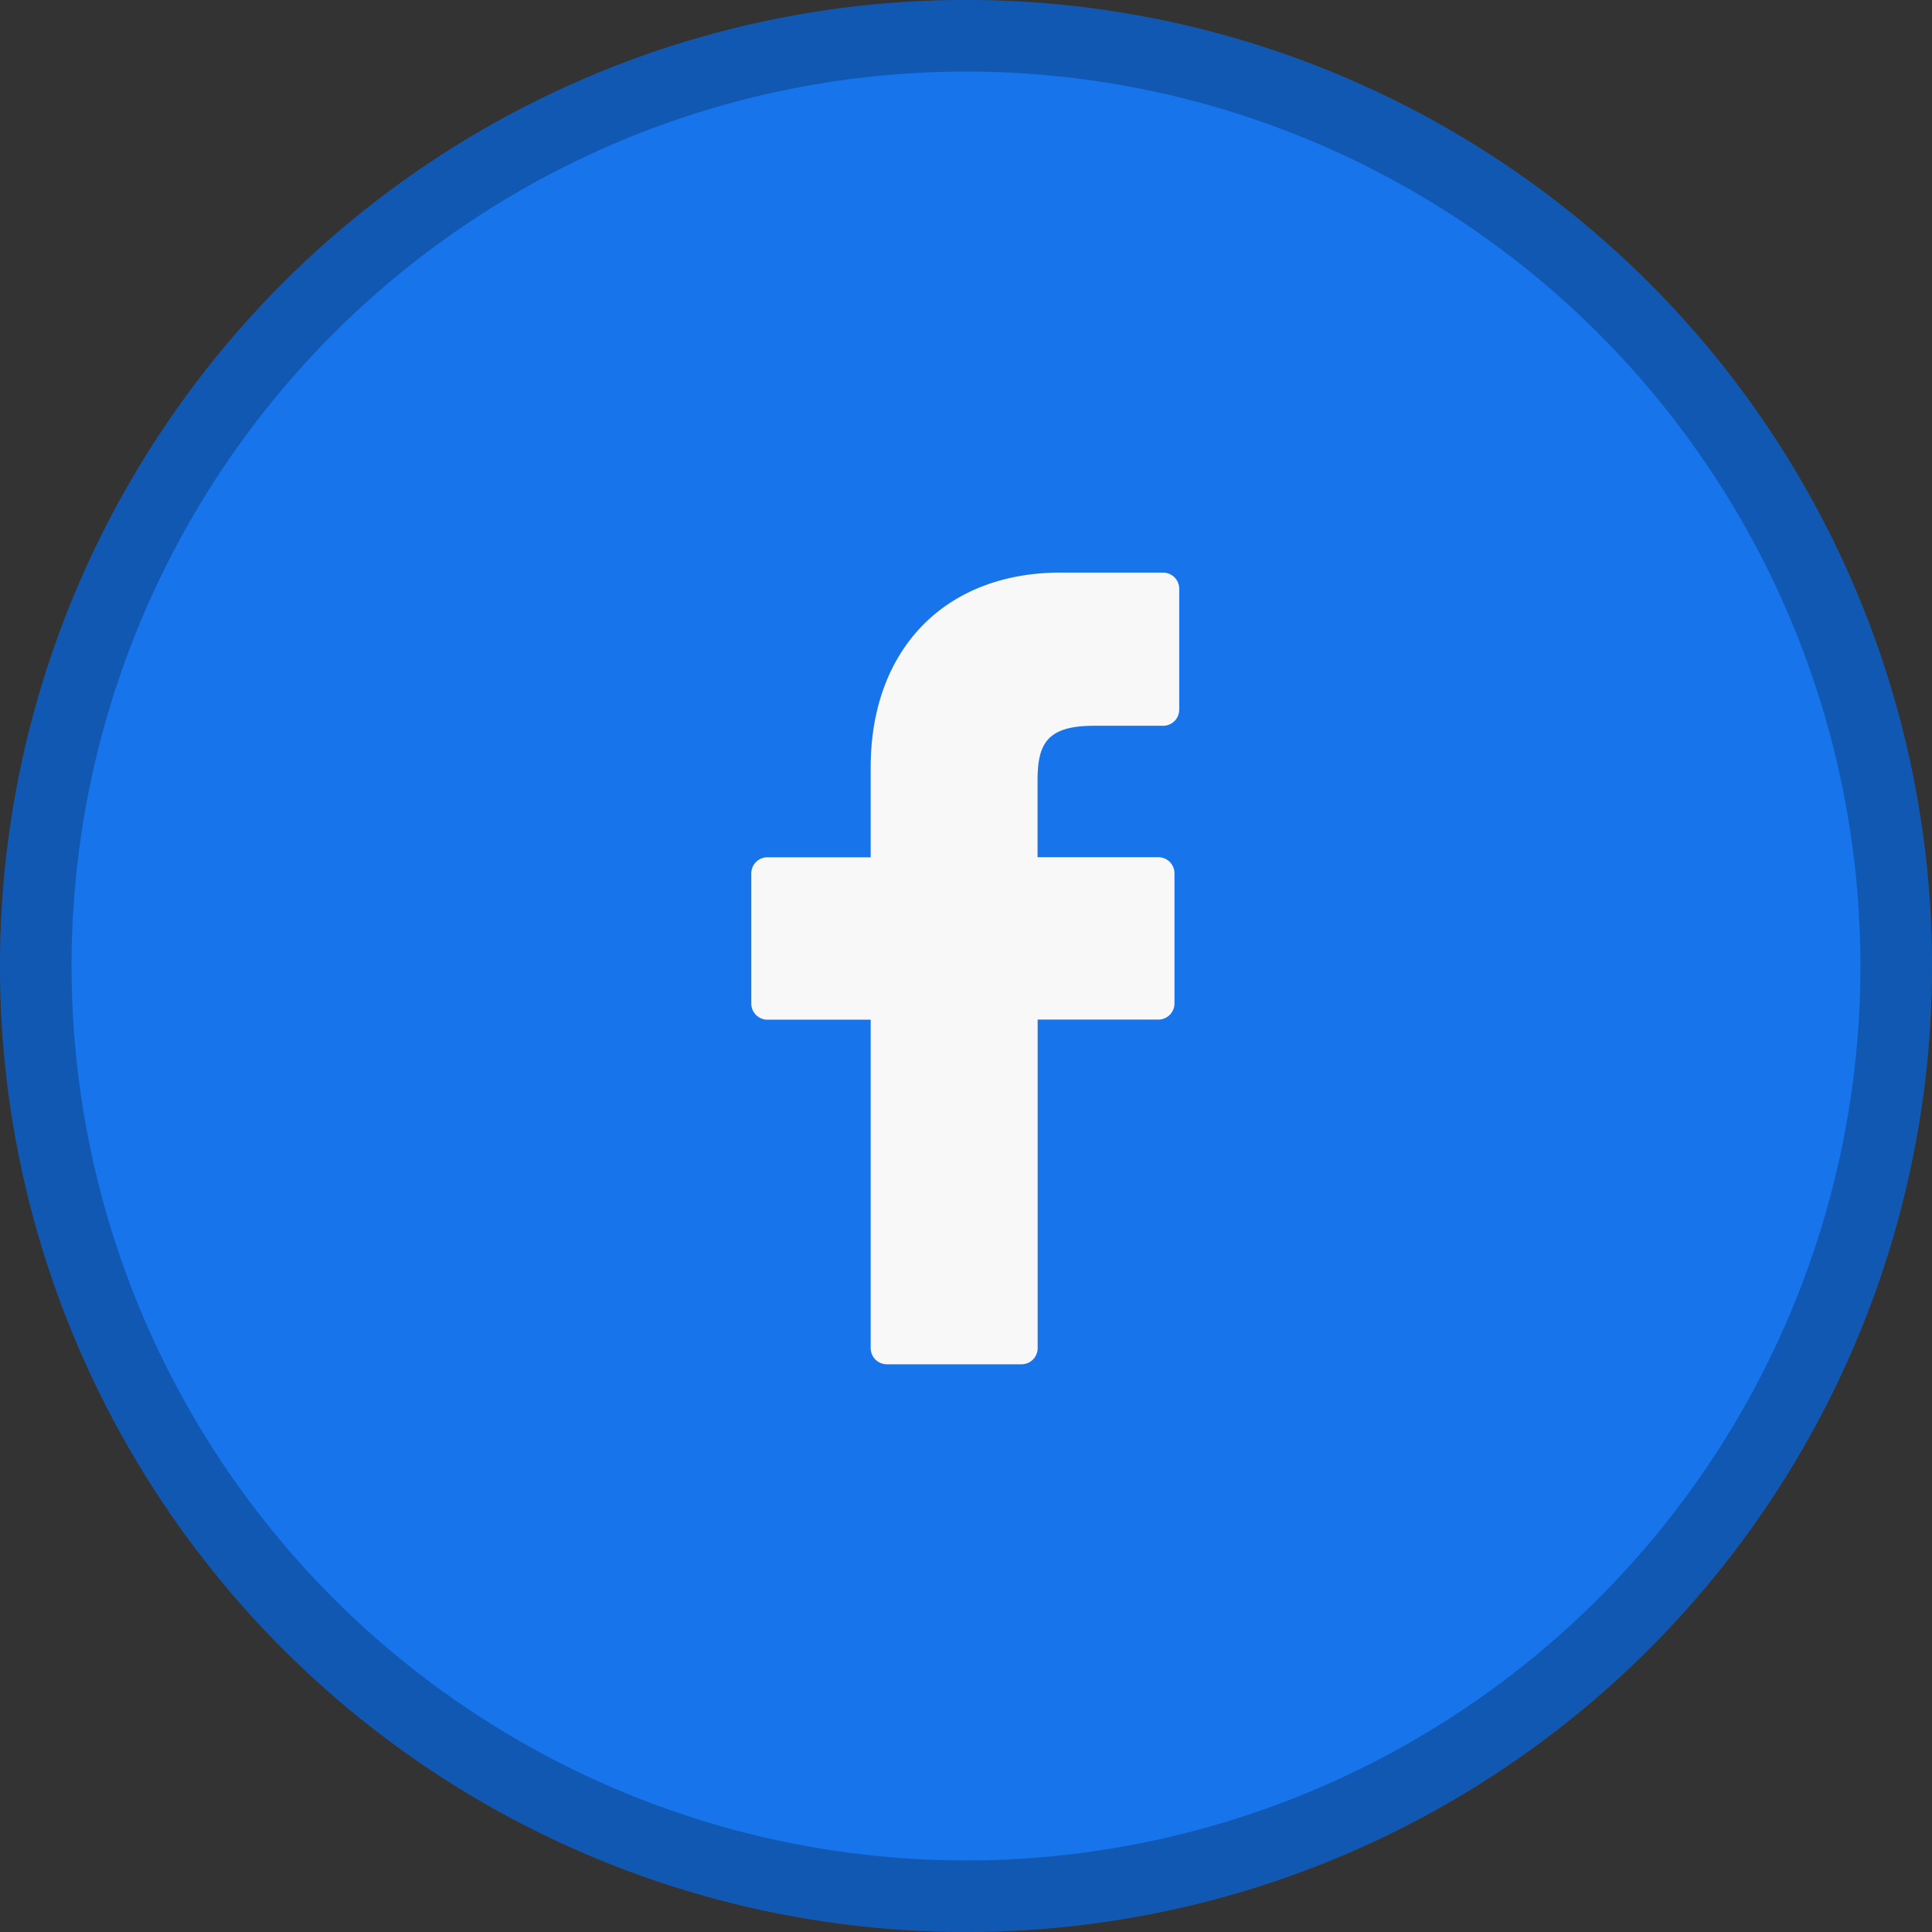
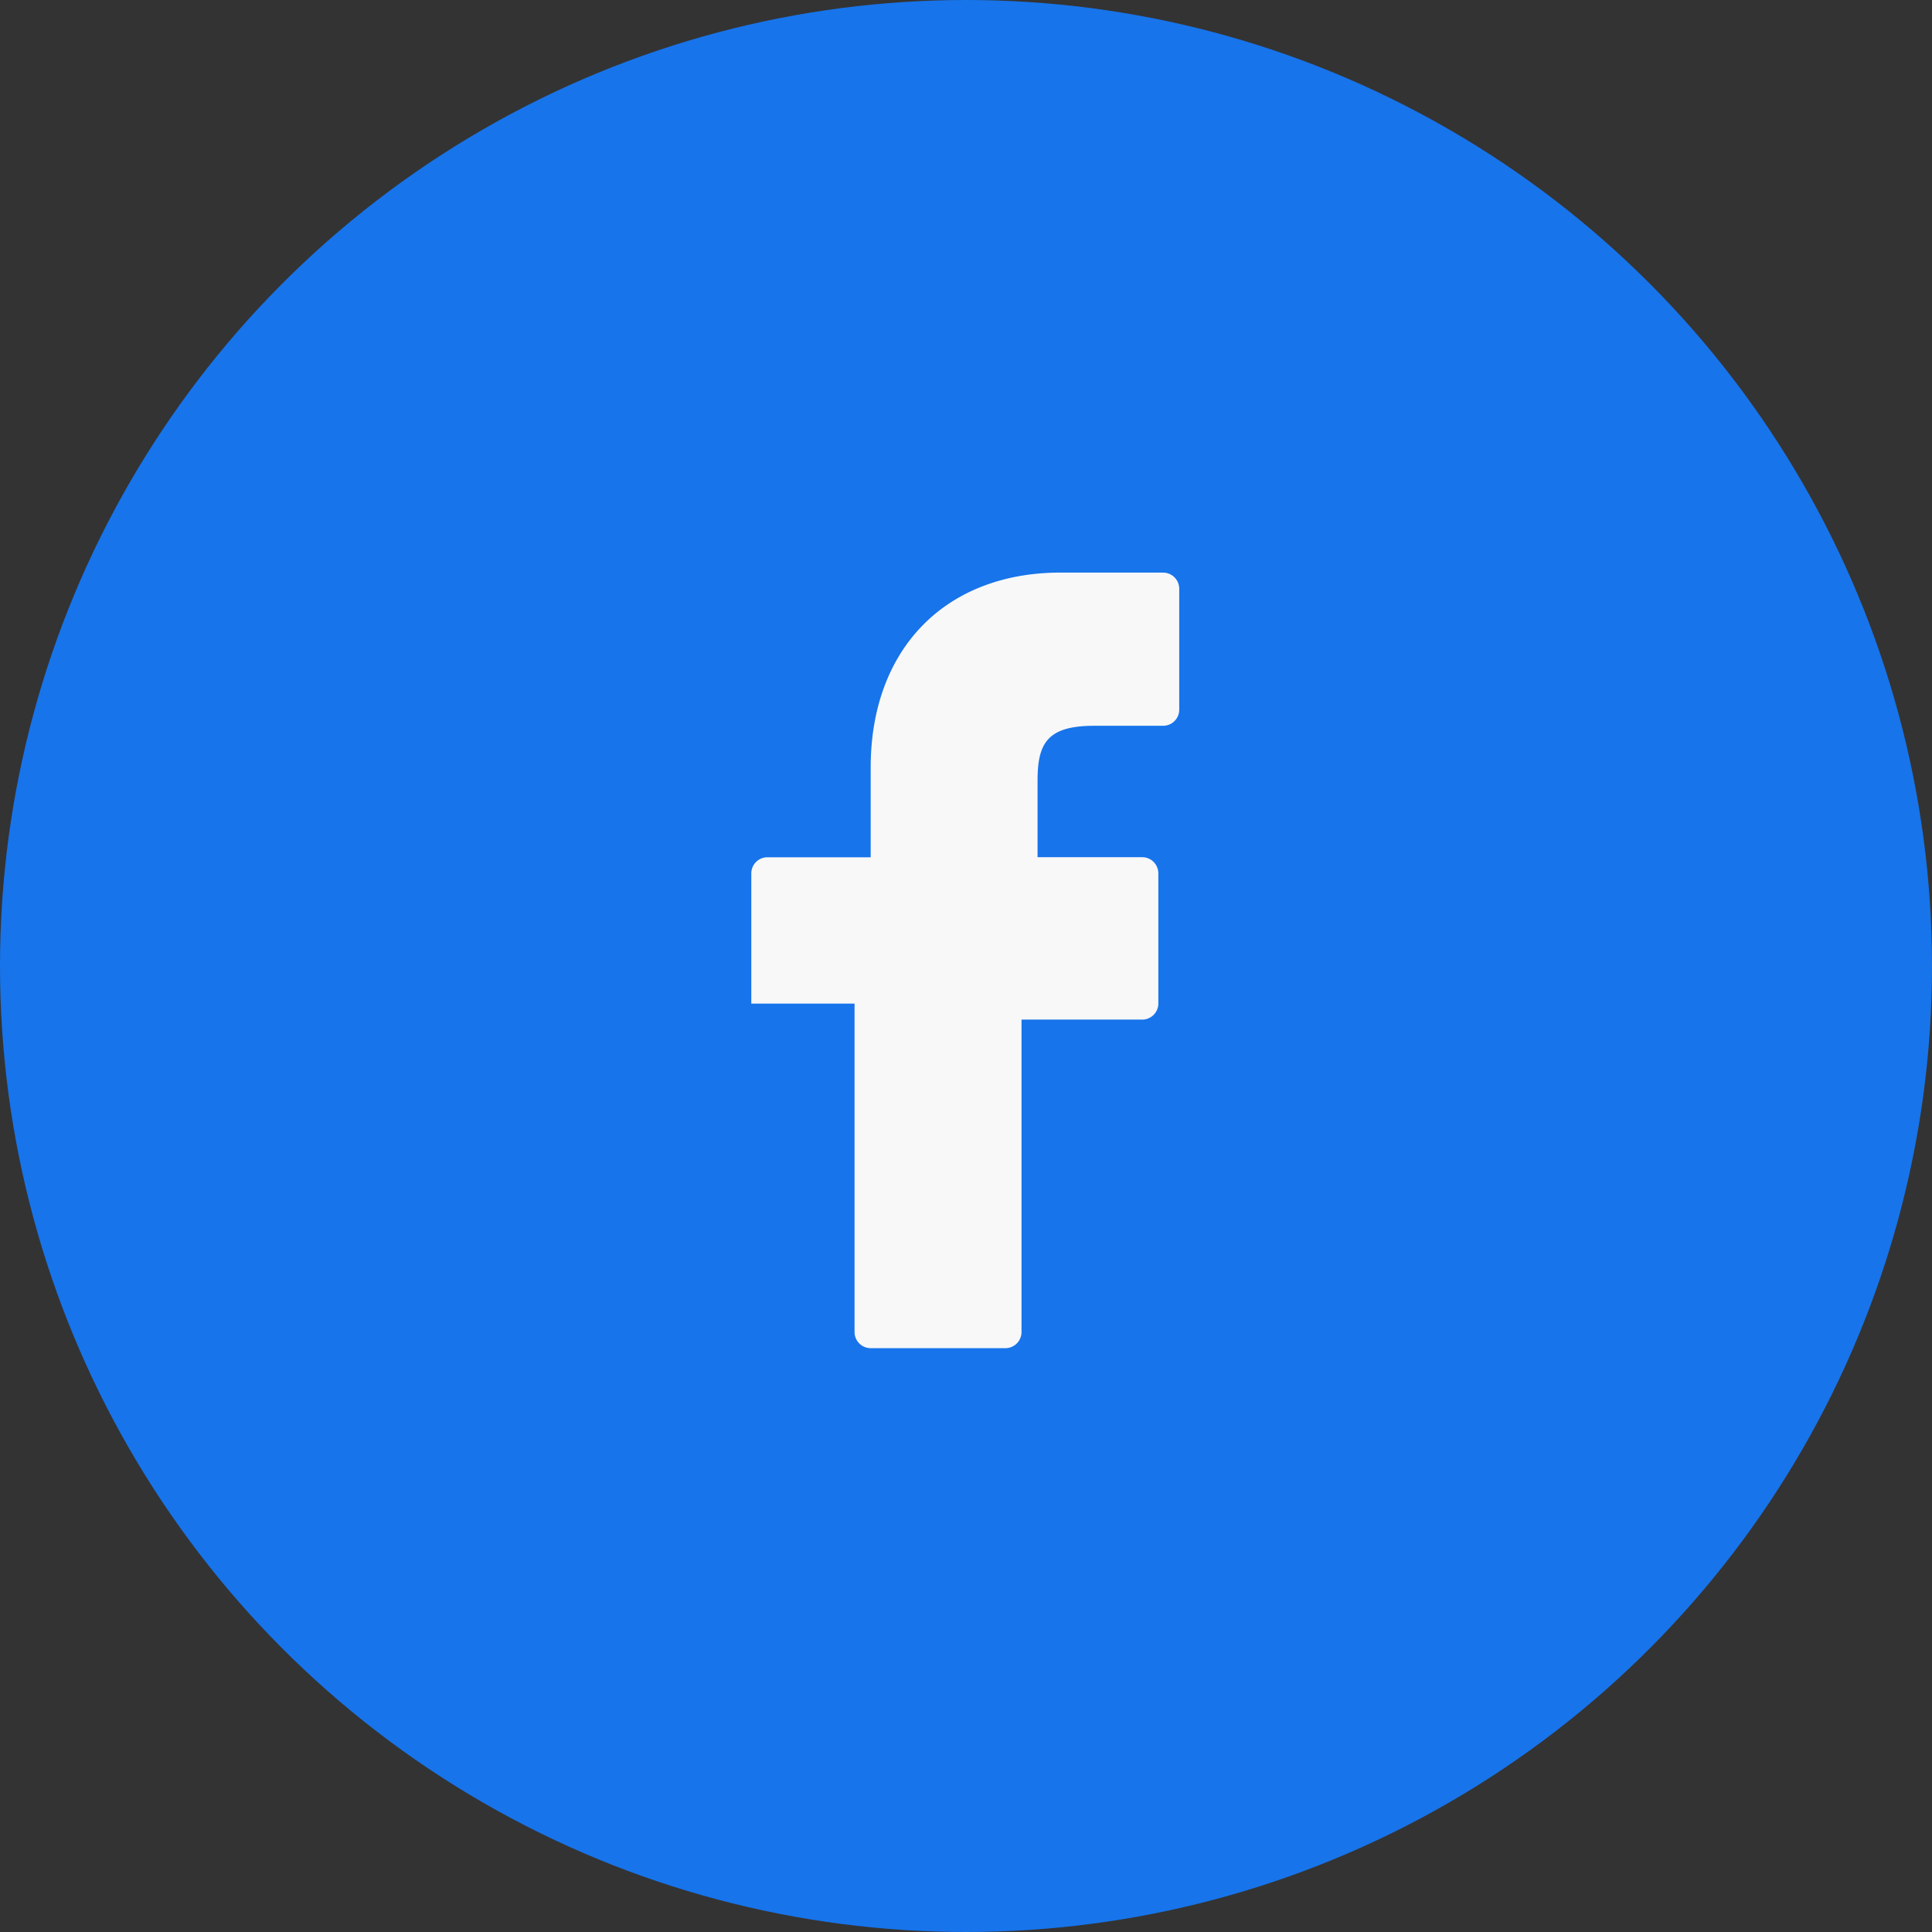
<svg xmlns="http://www.w3.org/2000/svg" width="54" height="54" viewBox="0 0 54 54">
  <rect x="0" y="0" width="54" height="54" fill="#333333" stroke="none" />
  <g id="fb" transform="translate(-1505 -36)">
    <g id="Ellipse_12" data-name="Ellipse 12" transform="translate(1505 36)" fill="#1774eb" stroke="rgba(0,0,0,0.24)" stroke-width="2">
      <circle cx="27" cy="27" r="27" stroke="none" />
-       <circle cx="27" cy="27" r="26" fill="none" />
    </g>
    <g id="Group_155" data-name="Group 155" transform="translate(1172 -576.902)">
      <g id="Group_154" data-name="Group 154" transform="translate(354 628.902)">
-         <path id="Path_30" data-name="Path 30" d="M365.514,628.906l-2.87,0c-3.224,0-5.308,2.138-5.308,5.446v2.511h-2.886a.451.451,0,0,0-.451.451v3.639a.451.451,0,0,0,.451.45h2.886v9.18a.452.452,0,0,0,.452.451h3.763a.452.452,0,0,0,.452-.451V641.4h3.373a.451.451,0,0,0,.451-.45l0-3.639a.456.456,0,0,0-.133-.319.45.45,0,0,0-.319-.131H362V634.73c0-1.023.244-1.542,1.576-1.542h1.933a.451.451,0,0,0,.451-.451v-3.378a.452.452,0,0,0-.449-.452Zm0,0" transform="translate(-354 -628.902)" fill="#f8f8f8" />
+         <path id="Path_30" data-name="Path 30" d="M365.514,628.906l-2.87,0c-3.224,0-5.308,2.138-5.308,5.446v2.511h-2.886a.451.451,0,0,0-.451.451v3.639h2.886v9.18a.452.452,0,0,0,.452.451h3.763a.452.452,0,0,0,.452-.451V641.4h3.373a.451.451,0,0,0,.451-.45l0-3.639a.456.456,0,0,0-.133-.319.45.45,0,0,0-.319-.131H362V634.73c0-1.023.244-1.542,1.576-1.542h1.933a.451.451,0,0,0,.451-.451v-3.378a.452.452,0,0,0-.449-.452Zm0,0" transform="translate(-354 -628.902)" fill="#f8f8f8" />
      </g>
    </g>
  </g>
</svg>